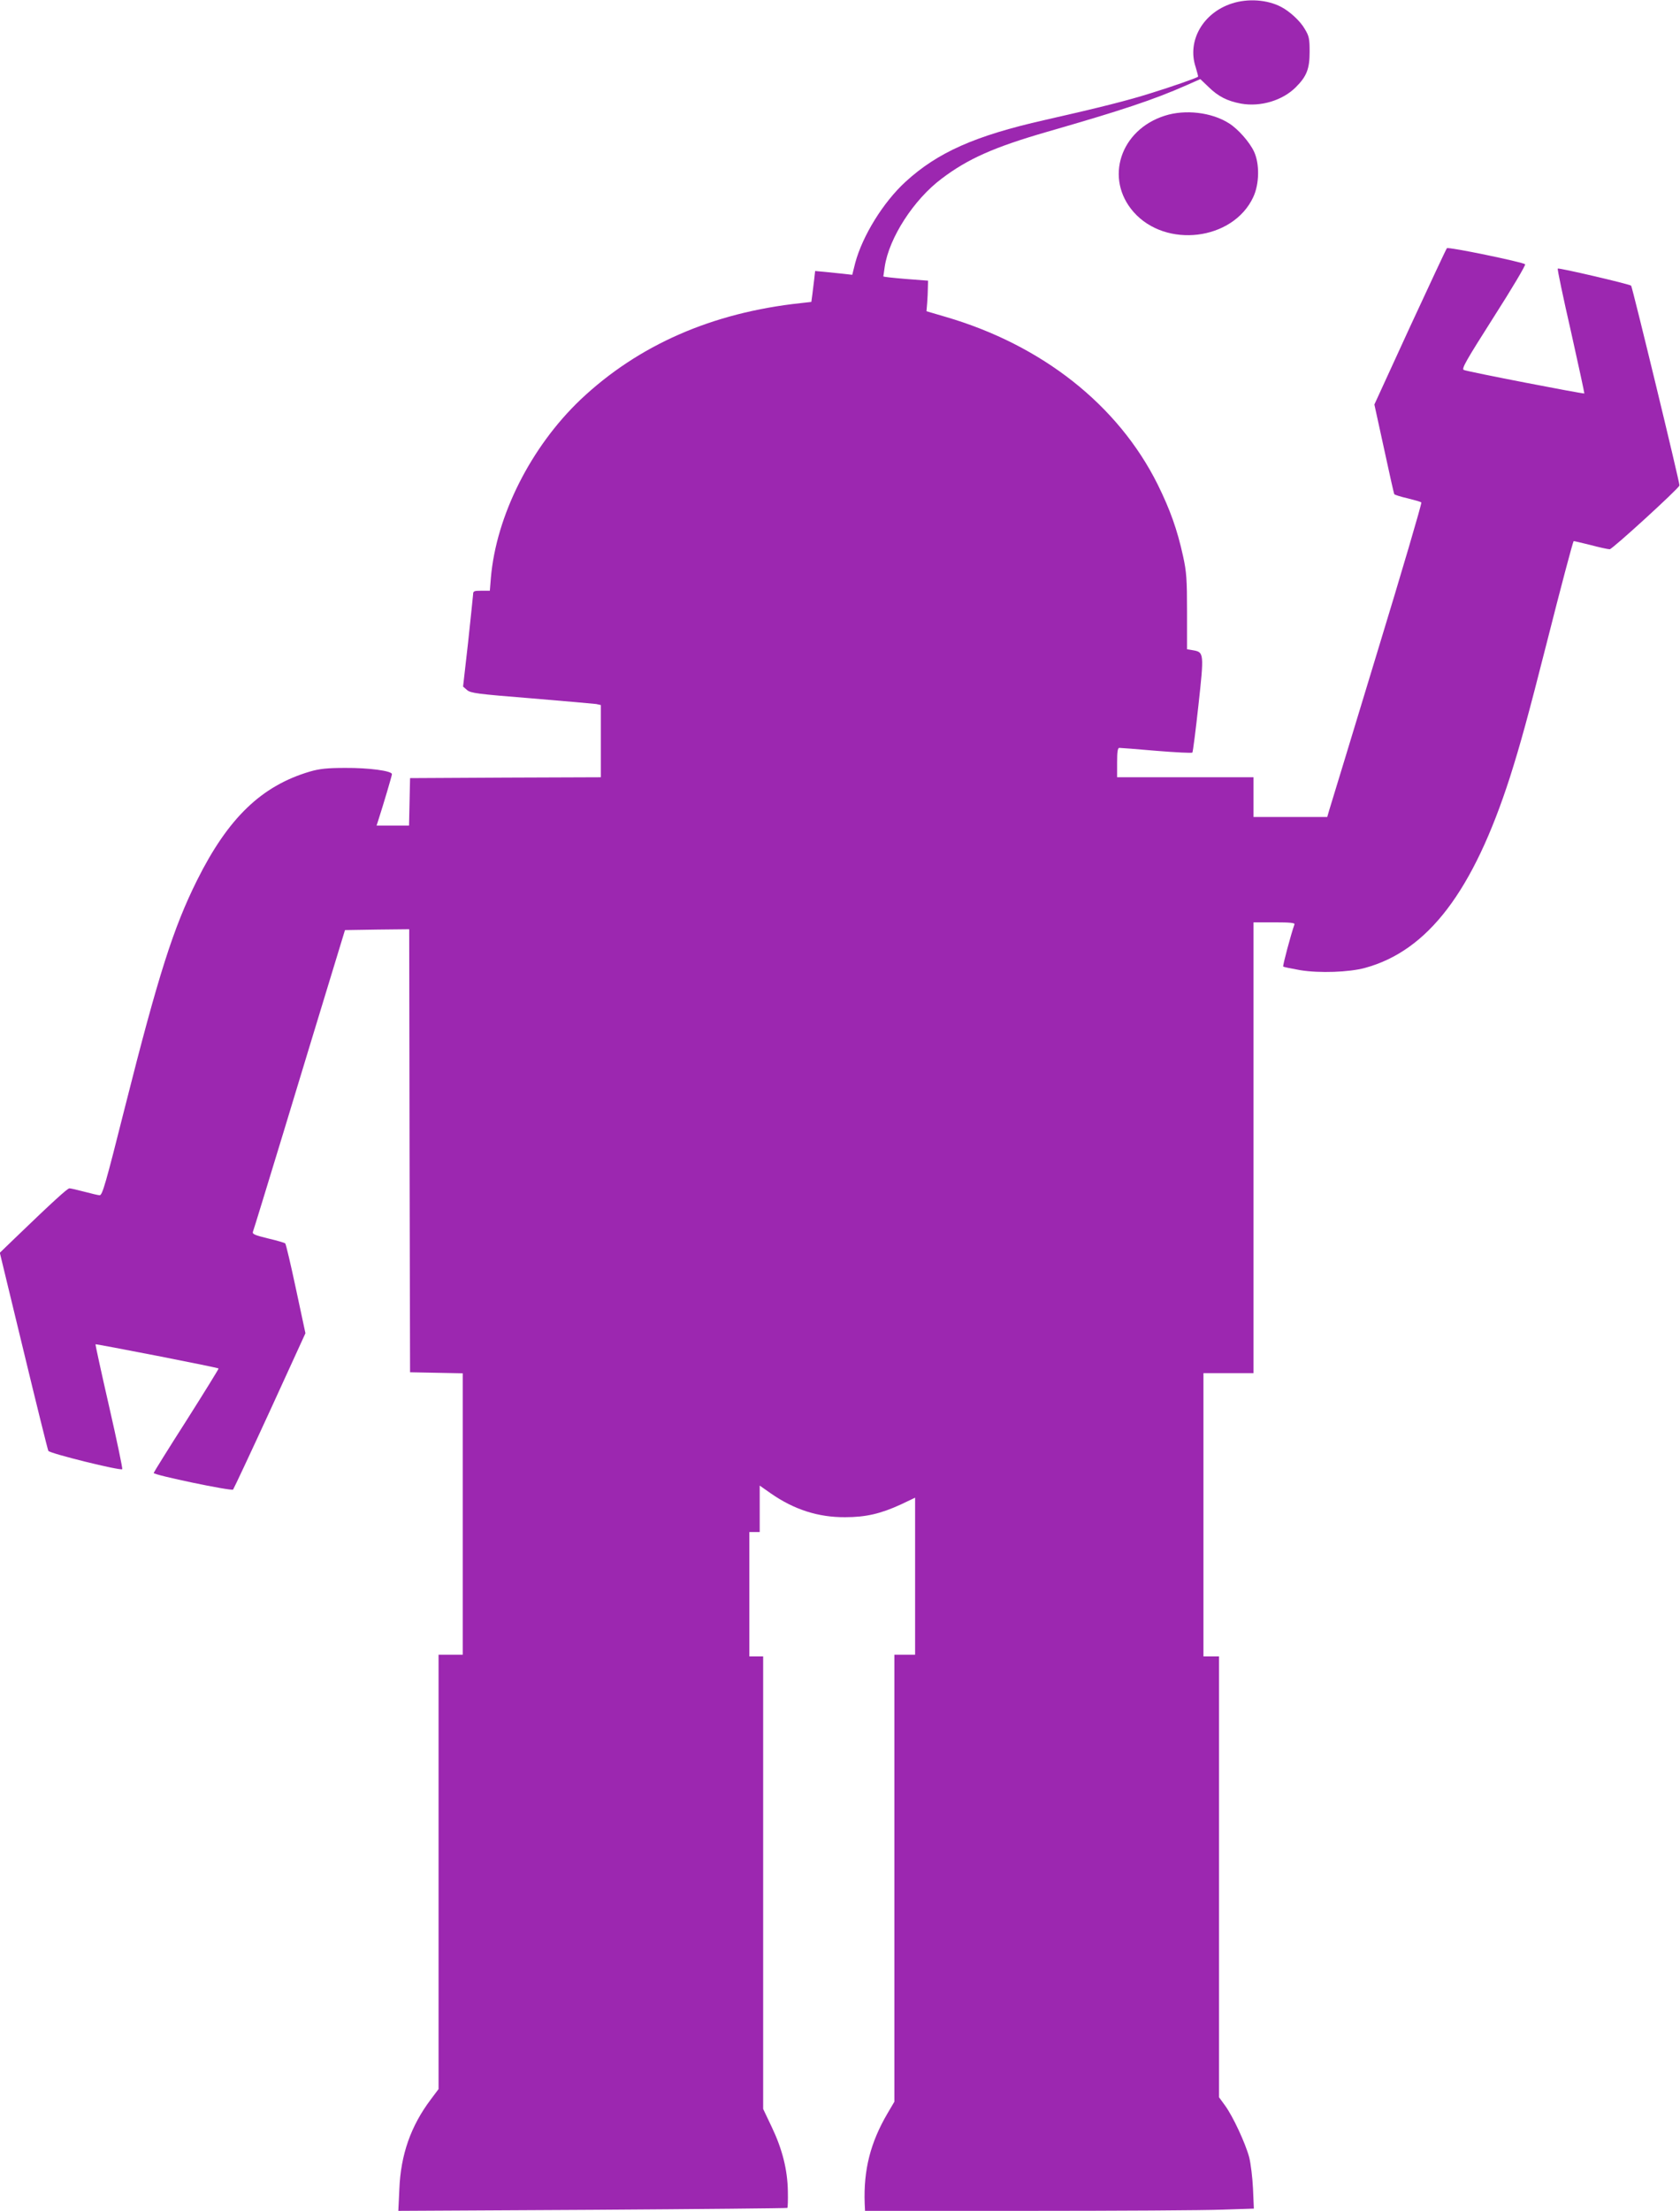
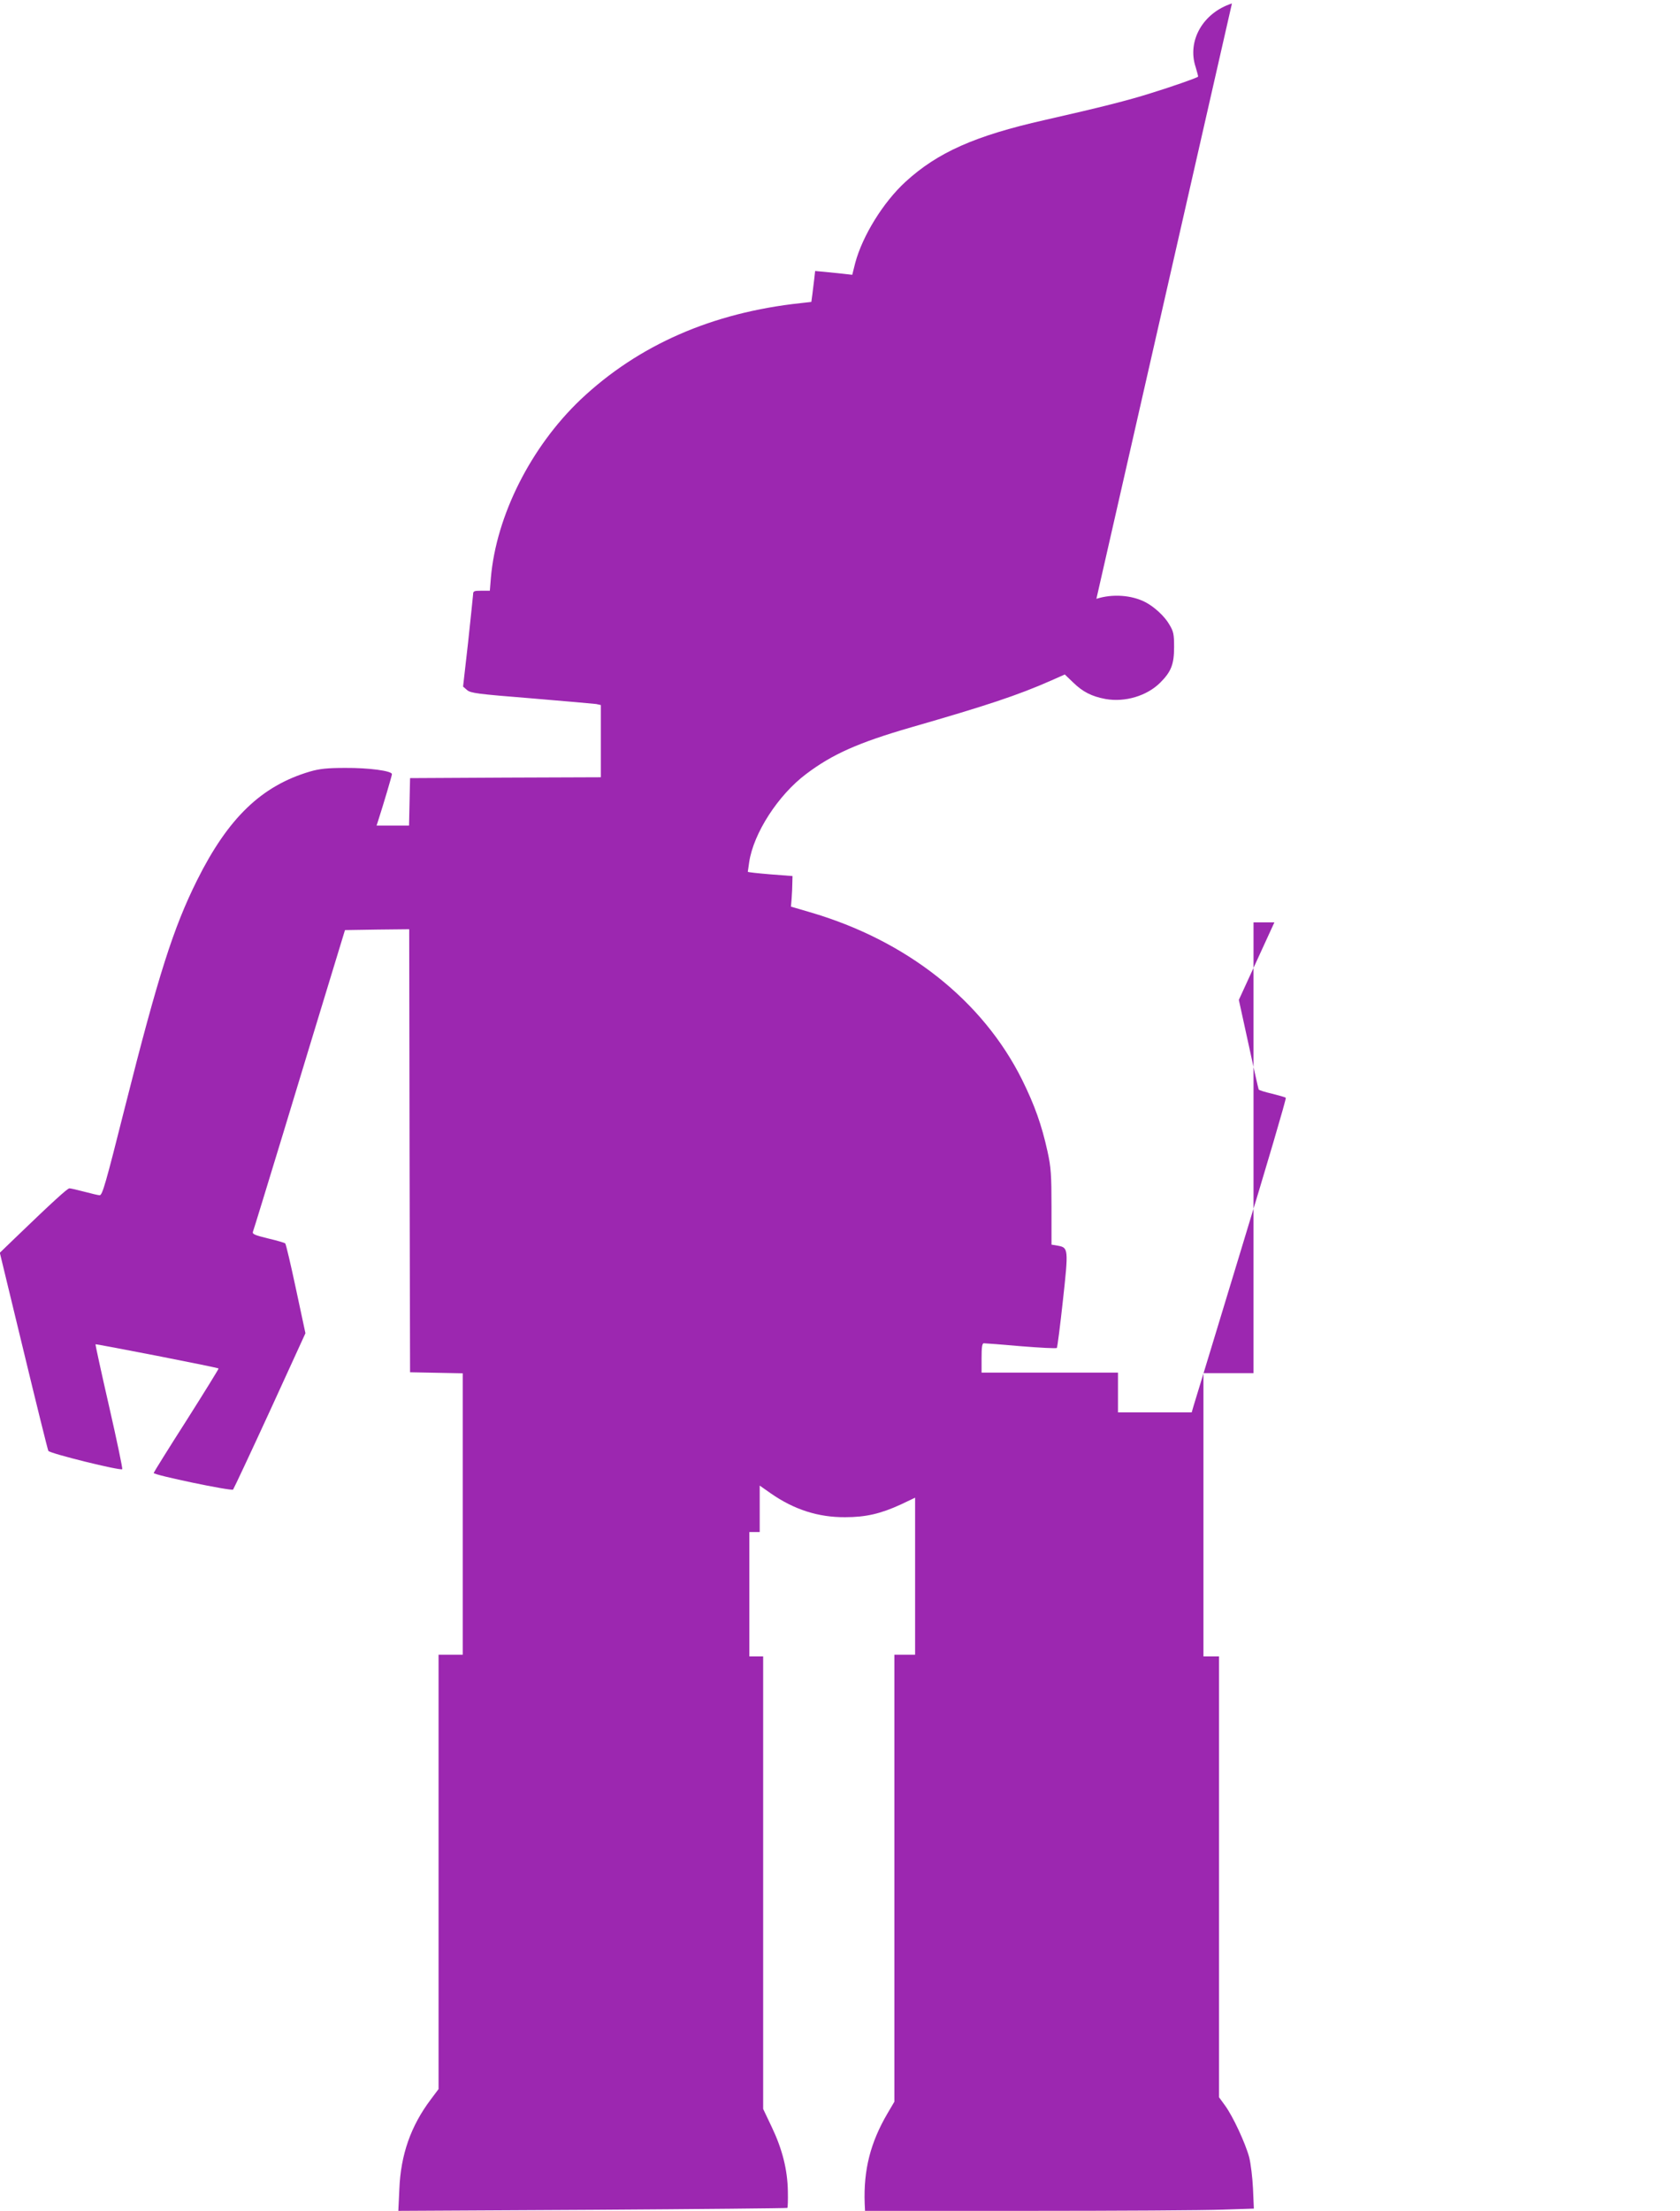
<svg xmlns="http://www.w3.org/2000/svg" version="1.0" width="973pt" height="1280pt" viewBox="0 0 973 1280" preserveAspectRatio="xMidYMid meet">
  <g transform="translate(0,1280) scale(0.1,-0.1)" fill="#9c27b0" stroke="none">
-     <path d="M7135 12780 c-168 -54 -261 -217 -210 -369 9 -29 15 -54 14 -55 -9 -8 -156 -59 -269 -94 -135 -43 -298 -84 -620 -157 -403 -91 -619 -187 -805 -357 -130 -119 -250 -314 -292 -471 l-17 -68 -53 6 c-29 3 -77 8 -107 11 l-55 5 -5 -45 c-3 -25 -8 -66 -11 -90 l-6 -44 -62 -7 c-512 -55 -939 -242 -1274 -558 -288 -274 -489 -672 -520 -1033 l-6 -74 -48 0 c-44 0 -49 -2 -49 -22 -1 -13 -14 -138 -29 -278 l-29 -255 23 -20 c21 -18 59 -23 371 -48 192 -16 361 -31 377 -33 l27 -6 0 -209 0 -209 -552 -2 -553 -3 -3 -137 -3 -138 -94 0 -94 0 9 28 c31 96 80 261 80 270 0 19 -134 37 -270 36 -105 0 -150 -5 -205 -21 -281 -83 -474 -269 -654 -630 -137 -275 -224 -548 -416 -1308 -114 -453 -132 -515 -148 -515 -7 0 -46 9 -87 20 -41 11 -81 20 -88 20 -11 0 -95 -76 -315 -288 l-88 -85 137 -566 c75 -311 140 -573 144 -581 8 -15 417 -116 428 -106 3 3 -31 166 -76 363 -45 196 -80 358 -79 360 4 3 708 -134 713 -140 2 -1 -82 -137 -186 -301 -105 -164 -190 -301 -190 -304 0 -12 450 -106 460 -96 4 5 101 211 214 457 l205 448 -55 257 c-30 141 -58 260 -62 263 -4 4 -49 17 -100 29 -77 19 -92 25 -87 39 4 9 83 268 177 576 93 308 212 697 263 865 l93 305 186 3 186 2 2 -1282 3 -1283 153 -3 152 -3 0 -814 0 -815 -70 0 -70 0 0 -1258 0 -1257 -45 -60 c-116 -154 -174 -320 -182 -518 l-6 -127 1124 6 c618 4 1126 9 1129 11 3 3 4 47 3 98 -2 124 -33 245 -94 372 l-49 103 0 1310 0 1310 -40 0 -40 0 0 360 0 360 30 0 30 0 0 135 0 134 64 -45 c135 -94 275 -139 431 -138 119 0 206 20 323 74 l82 39 0 -455 0 -454 -60 0 -60 0 0 -1294 0 -1294 -40 -68 c-99 -169 -139 -327 -132 -521 l2 -43 943 0 c519 0 1026 3 1127 7 l182 6 -5 116 c-3 64 -13 145 -22 181 -22 82 -94 237 -140 300 l-35 48 0 1276 0 1276 -45 0 -45 0 0 820 0 820 145 0 145 0 0 1305 0 1305 121 0 c93 0 120 -3 116 -12 -19 -53 -69 -239 -65 -244 3 -3 48 -12 99 -21 111 -18 282 -12 374 13 365 99 627 443 840 1104 60 189 104 348 215 785 80 316 149 576 154 582 1 1 44 -9 96 -22 52 -14 103 -25 113 -25 15 0 396 348 404 369 4 8 -273 1150 -280 1157 -9 9 -420 105 -425 99 -3 -3 31 -166 76 -362 44 -197 79 -359 78 -361 -5 -4 -676 126 -698 136 -15 6 13 54 173 306 105 164 187 302 182 306 -15 13 -445 102 -453 93 -4 -4 -100 -210 -214 -456 l-206 -449 56 -256 c30 -140 57 -259 59 -263 3 -4 37 -15 77 -24 40 -10 76 -20 80 -24 4 -3 -112 -398 -258 -876 -145 -479 -270 -887 -276 -907 l-11 -38 -214 0 -213 0 0 115 0 115 -395 0 -395 0 0 85 c0 61 3 85 13 85 6 0 103 -7 214 -17 112 -9 206 -14 209 -10 3 3 19 127 35 274 33 300 32 307 -30 318 l-36 6 0 217 c0 188 -3 231 -23 322 -34 155 -75 269 -147 415 -229 460 -670 808 -1230 971 l-109 32 4 48 c2 27 4 67 4 89 l1 40 -130 10 c-71 6 -130 12 -129 15 1 3 4 28 8 55 25 168 168 389 329 510 153 116 305 183 609 271 434 125 619 186 811 271 l79 35 47 -45 c57 -56 109 -82 189 -97 113 -20 240 18 317 95 63 63 80 106 80 205 0 75 -3 91 -28 132 -26 46 -87 102 -137 128 -80 42 -192 50 -285 20z" />
-     <path d="M6746 12130 c-258 -82 -350 -364 -181 -557 187 -213 576 -165 693 85 36 76 38 193 5 264 -25 54 -92 131 -145 164 -100 64 -254 82 -372 44z" />
+     <path d="M7135 12780 c-168 -54 -261 -217 -210 -369 9 -29 15 -54 14 -55 -9 -8 -156 -59 -269 -94 -135 -43 -298 -84 -620 -157 -403 -91 -619 -187 -805 -357 -130 -119 -250 -314 -292 -471 l-17 -68 -53 6 c-29 3 -77 8 -107 11 l-55 5 -5 -45 c-3 -25 -8 -66 -11 -90 l-6 -44 -62 -7 c-512 -55 -939 -242 -1274 -558 -288 -274 -489 -672 -520 -1033 l-6 -74 -48 0 c-44 0 -49 -2 -49 -22 -1 -13 -14 -138 -29 -278 l-29 -255 23 -20 c21 -18 59 -23 371 -48 192 -16 361 -31 377 -33 l27 -6 0 -209 0 -209 -552 -2 -553 -3 -3 -137 -3 -138 -94 0 -94 0 9 28 c31 96 80 261 80 270 0 19 -134 37 -270 36 -105 0 -150 -5 -205 -21 -281 -83 -474 -269 -654 -630 -137 -275 -224 -548 -416 -1308 -114 -453 -132 -515 -148 -515 -7 0 -46 9 -87 20 -41 11 -81 20 -88 20 -11 0 -95 -76 -315 -288 l-88 -85 137 -566 c75 -311 140 -573 144 -581 8 -15 417 -116 428 -106 3 3 -31 166 -76 363 -45 196 -80 358 -79 360 4 3 708 -134 713 -140 2 -1 -82 -137 -186 -301 -105 -164 -190 -301 -190 -304 0 -12 450 -106 460 -96 4 5 101 211 214 457 l205 448 -55 257 c-30 141 -58 260 -62 263 -4 4 -49 17 -100 29 -77 19 -92 25 -87 39 4 9 83 268 177 576 93 308 212 697 263 865 l93 305 186 3 186 2 2 -1282 3 -1283 153 -3 152 -3 0 -814 0 -815 -70 0 -70 0 0 -1258 0 -1257 -45 -60 c-116 -154 -174 -320 -182 -518 l-6 -127 1124 6 c618 4 1126 9 1129 11 3 3 4 47 3 98 -2 124 -33 245 -94 372 l-49 103 0 1310 0 1310 -40 0 -40 0 0 360 0 360 30 0 30 0 0 135 0 134 64 -45 c135 -94 275 -139 431 -138 119 0 206 20 323 74 l82 39 0 -455 0 -454 -60 0 -60 0 0 -1294 0 -1294 -40 -68 c-99 -169 -139 -327 -132 -521 l2 -43 943 0 c519 0 1026 3 1127 7 l182 6 -5 116 c-3 64 -13 145 -22 181 -22 82 -94 237 -140 300 l-35 48 0 1276 0 1276 -45 0 -45 0 0 820 0 820 145 0 145 0 0 1305 0 1305 121 0 l-206 -449 56 -256 c30 -140 57 -259 59 -263 3 -4 37 -15 77 -24 40 -10 76 -20 80 -24 4 -3 -112 -398 -258 -876 -145 -479 -270 -887 -276 -907 l-11 -38 -214 0 -213 0 0 115 0 115 -395 0 -395 0 0 85 c0 61 3 85 13 85 6 0 103 -7 214 -17 112 -9 206 -14 209 -10 3 3 19 127 35 274 33 300 32 307 -30 318 l-36 6 0 217 c0 188 -3 231 -23 322 -34 155 -75 269 -147 415 -229 460 -670 808 -1230 971 l-109 32 4 48 c2 27 4 67 4 89 l1 40 -130 10 c-71 6 -130 12 -129 15 1 3 4 28 8 55 25 168 168 389 329 510 153 116 305 183 609 271 434 125 619 186 811 271 l79 35 47 -45 c57 -56 109 -82 189 -97 113 -20 240 18 317 95 63 63 80 106 80 205 0 75 -3 91 -28 132 -26 46 -87 102 -137 128 -80 42 -192 50 -285 20z" />
  </g>
</svg>